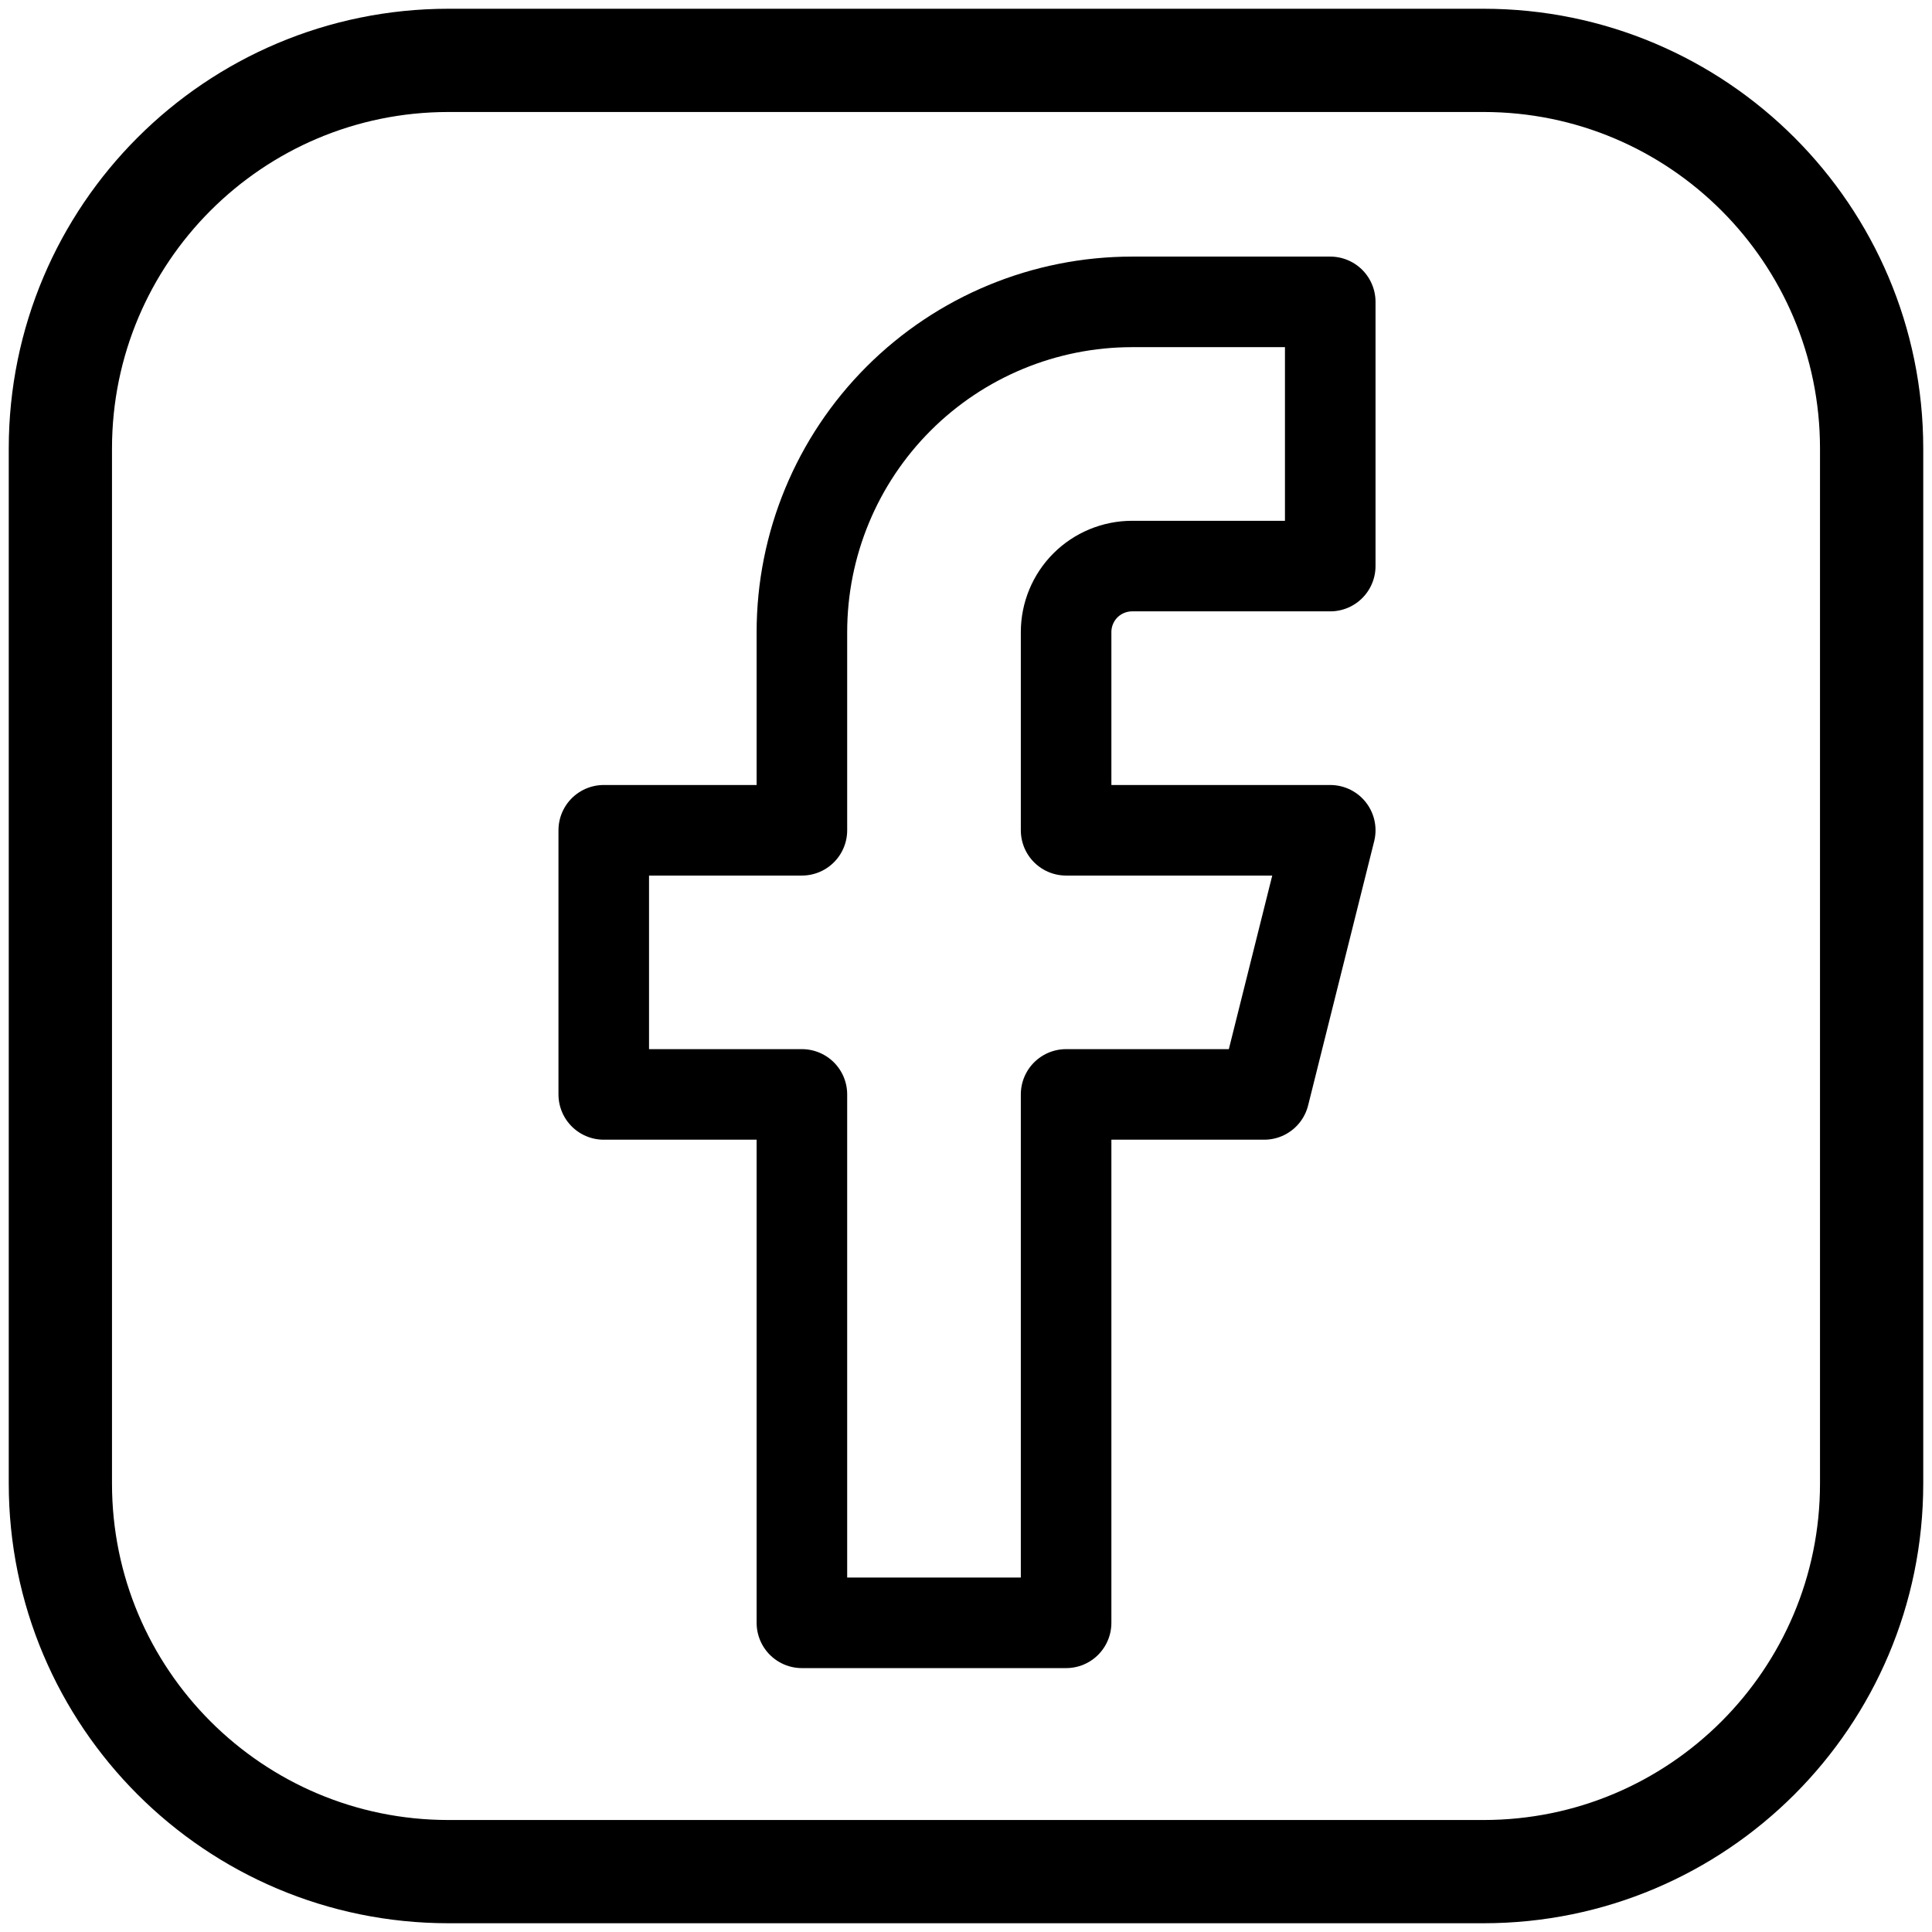
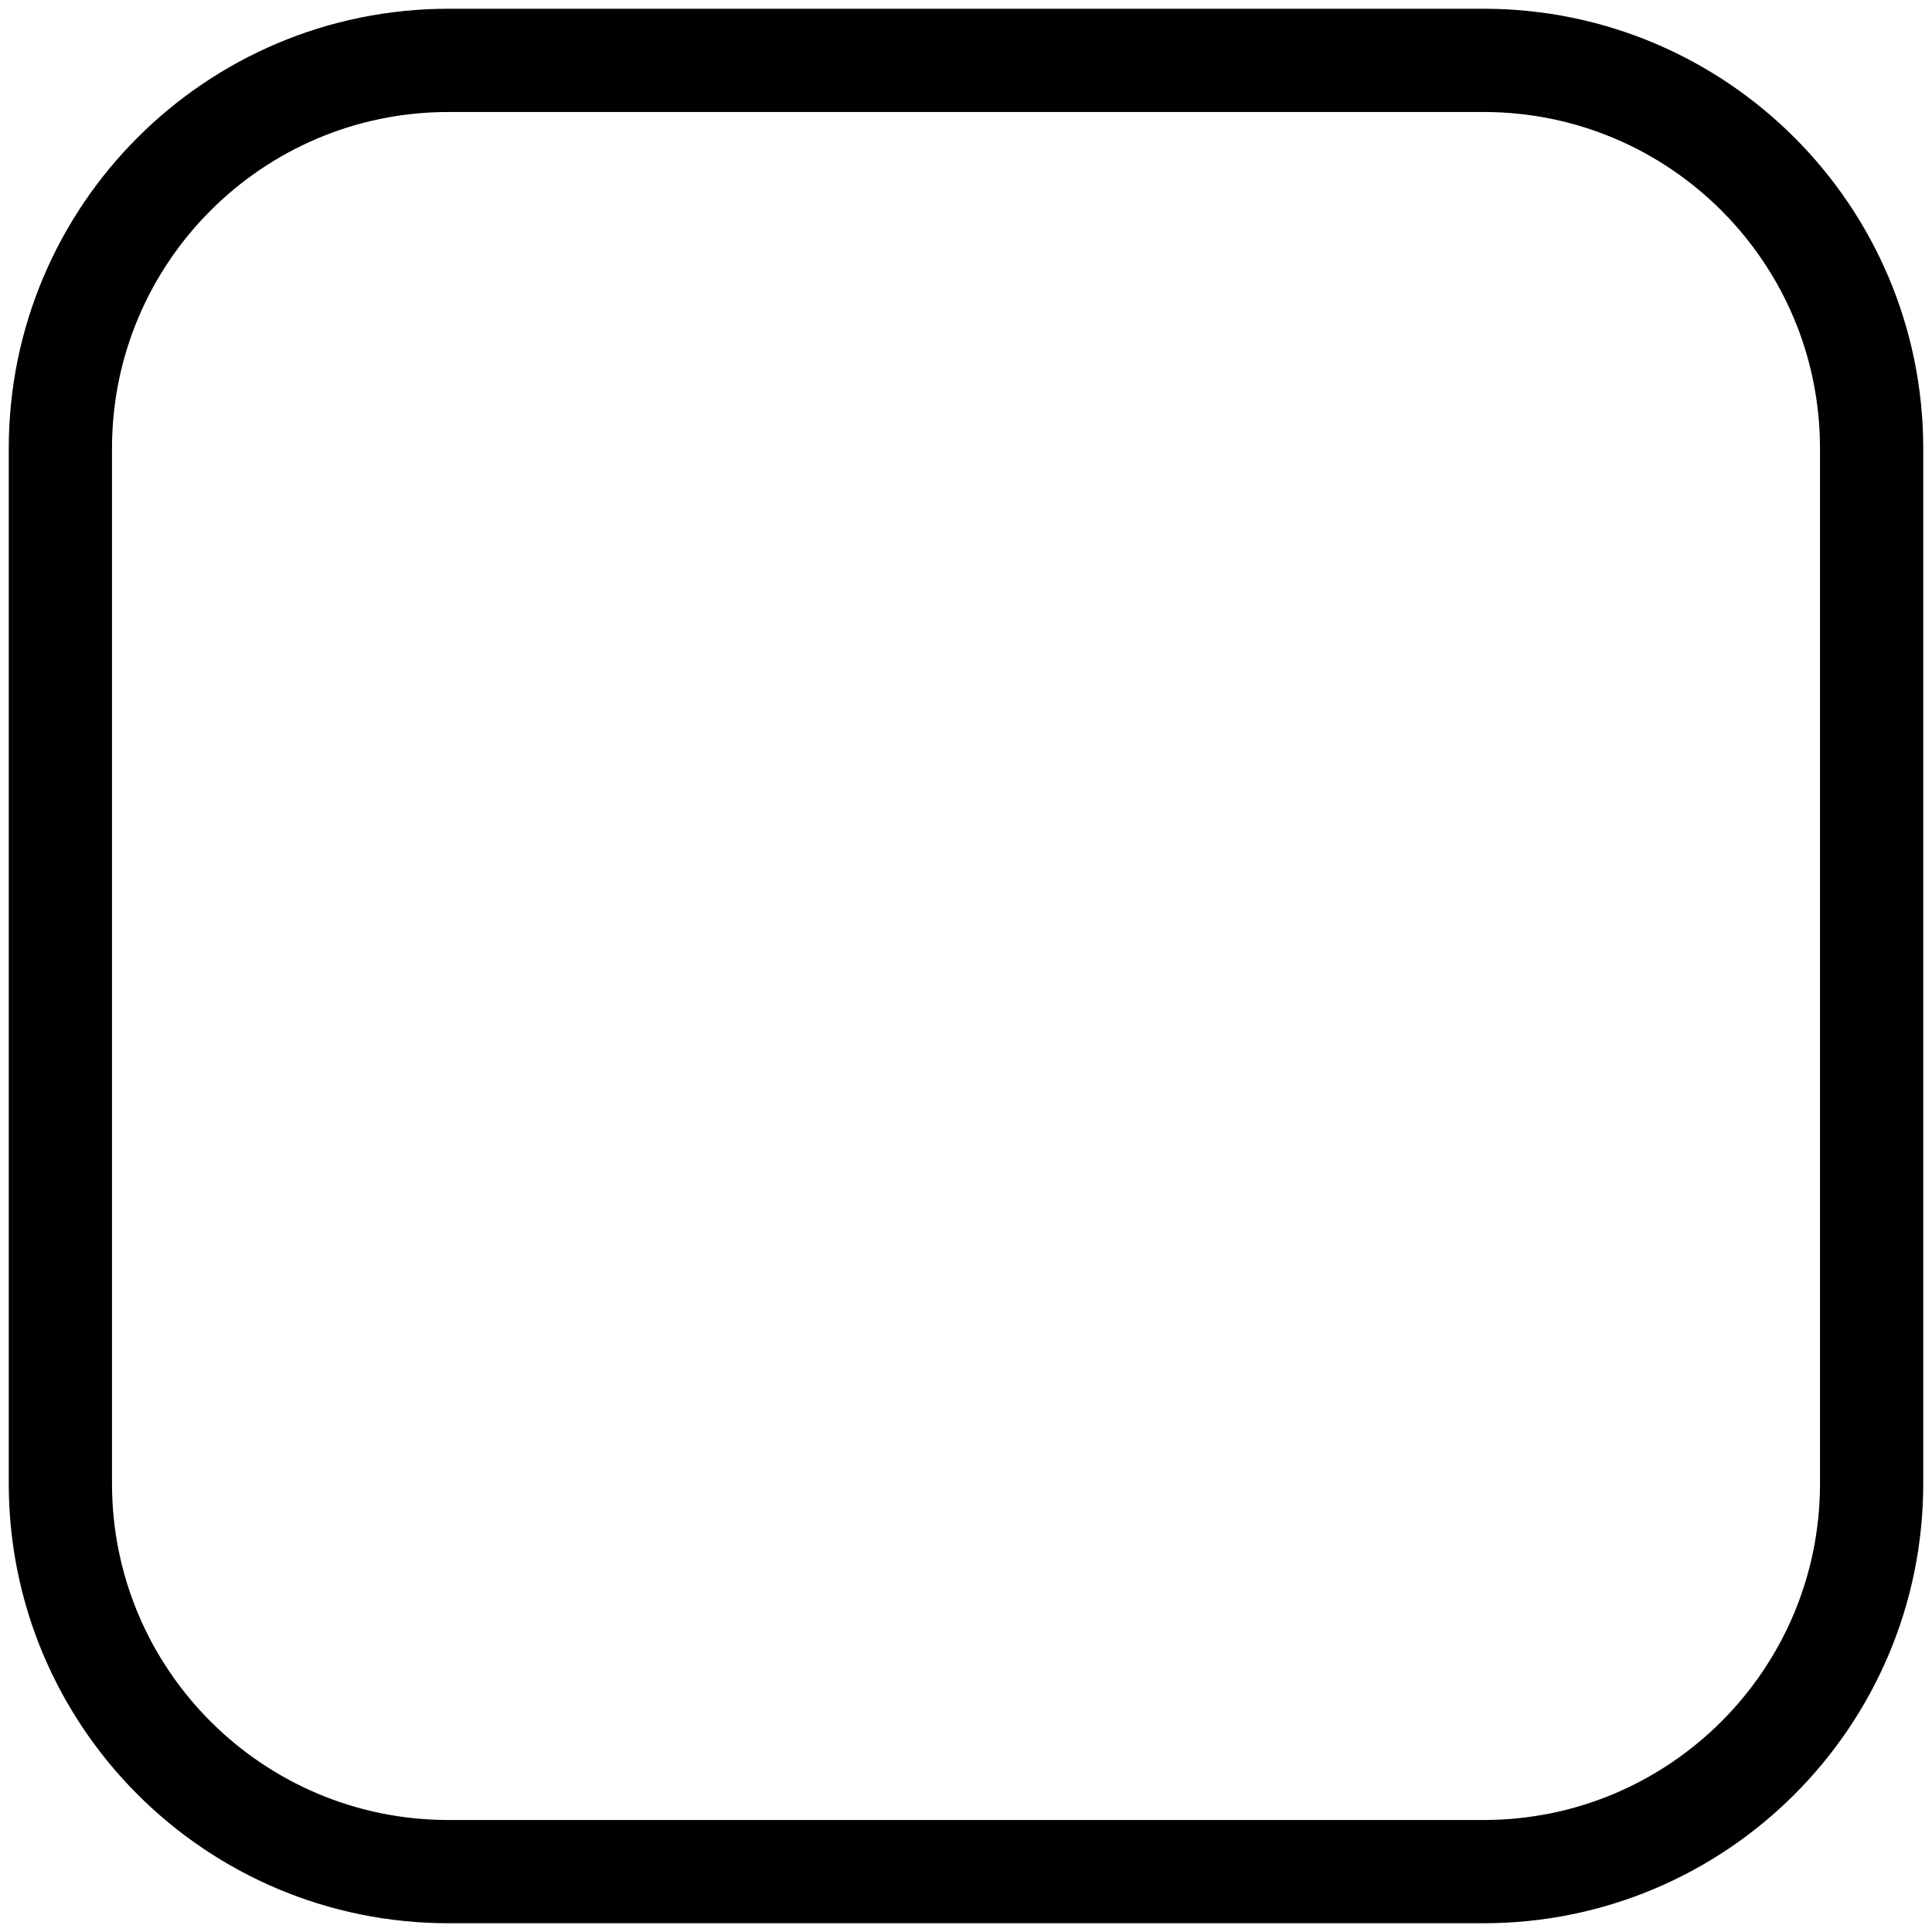
<svg xmlns="http://www.w3.org/2000/svg" width="32" height="32" viewBox="0 0 32 32" fill="none">
-   <path d="M22.033 5H18.752C17.301 5 15.91 5.576 14.884 6.602C13.858 7.628 13.282 9.019 13.282 10.47V13.752H10V18.127H13.282V26.879H17.658V18.127H20.939L22.033 13.752H17.658V10.47C17.658 10.18 17.773 9.901 17.978 9.696C18.183 9.491 18.462 9.376 18.752 9.376H22.033V5Z" stroke="black" stroke-width="1.5" stroke-linecap="round" stroke-linejoin="round" />
  <path d="M1 7.429C1 3.878 3.878 1 7.429 1H24.572C28.122 1 31 3.878 31 7.429V24.572C31 28.122 28.122 31 24.572 31H7.429C3.878 31 1 28.122 1 24.572V7.429Z" stroke="black" stroke-width="1.71" stroke-linecap="round" stroke-linejoin="round" />
</svg>